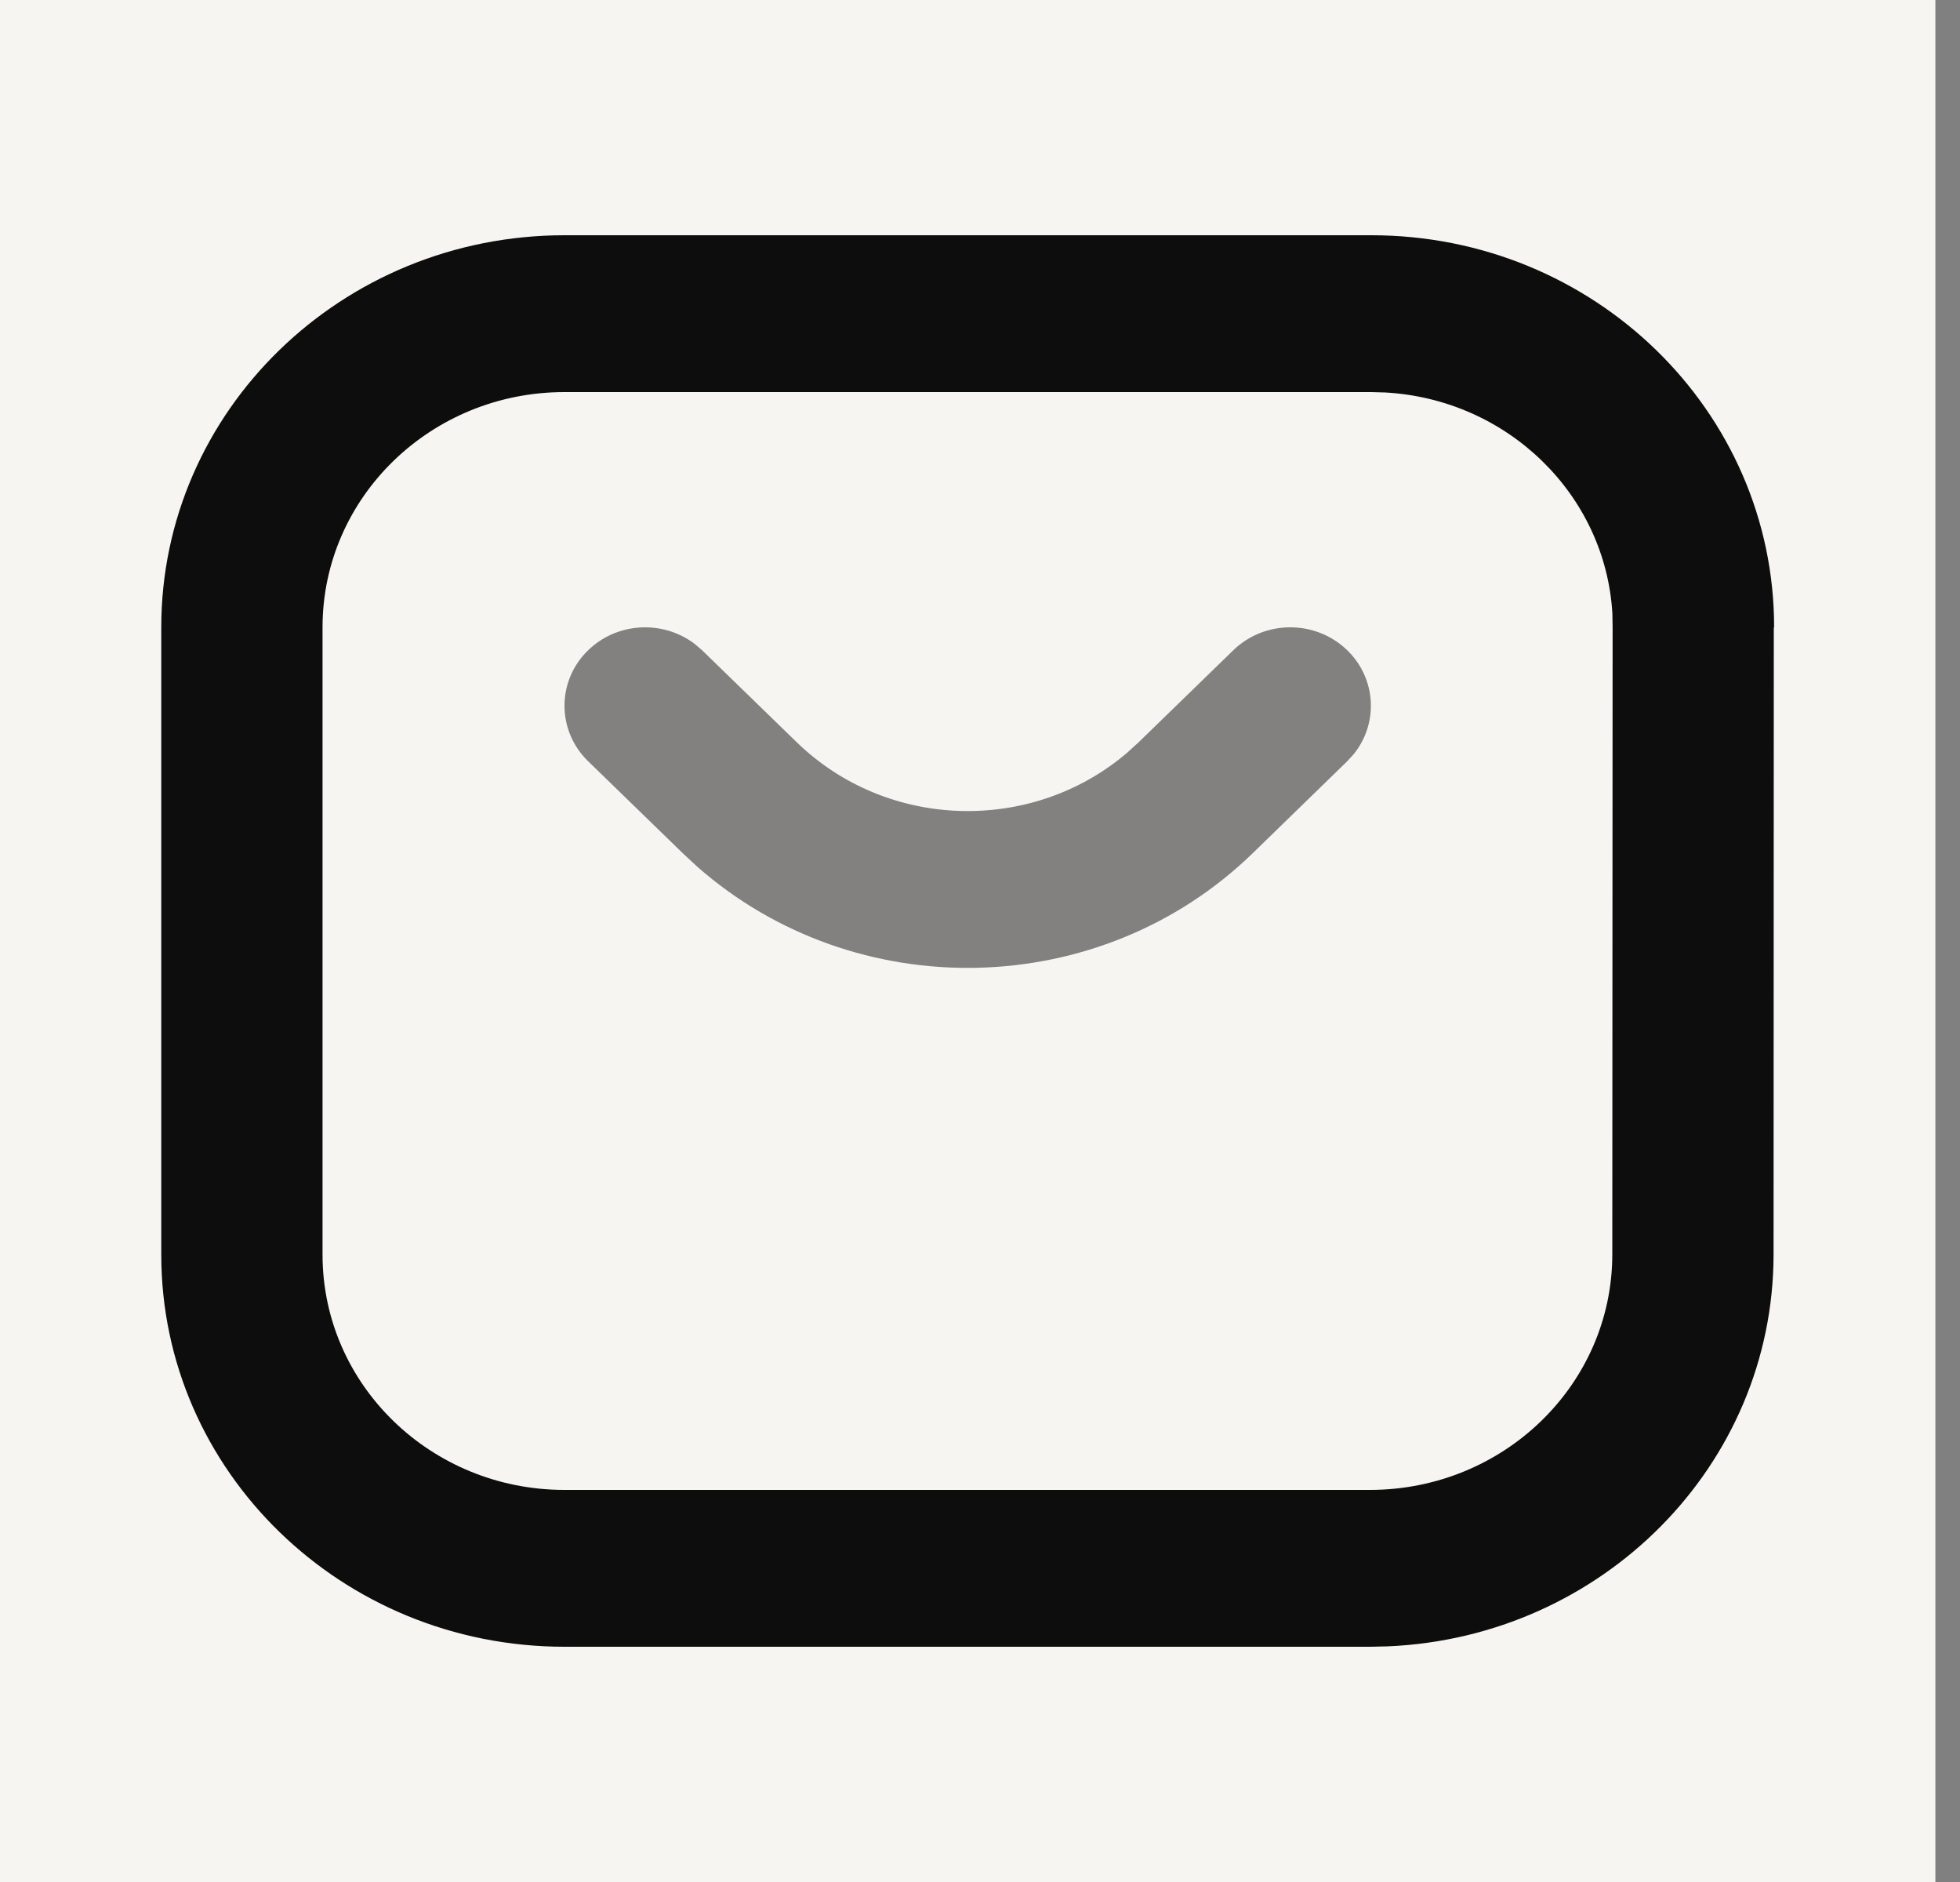
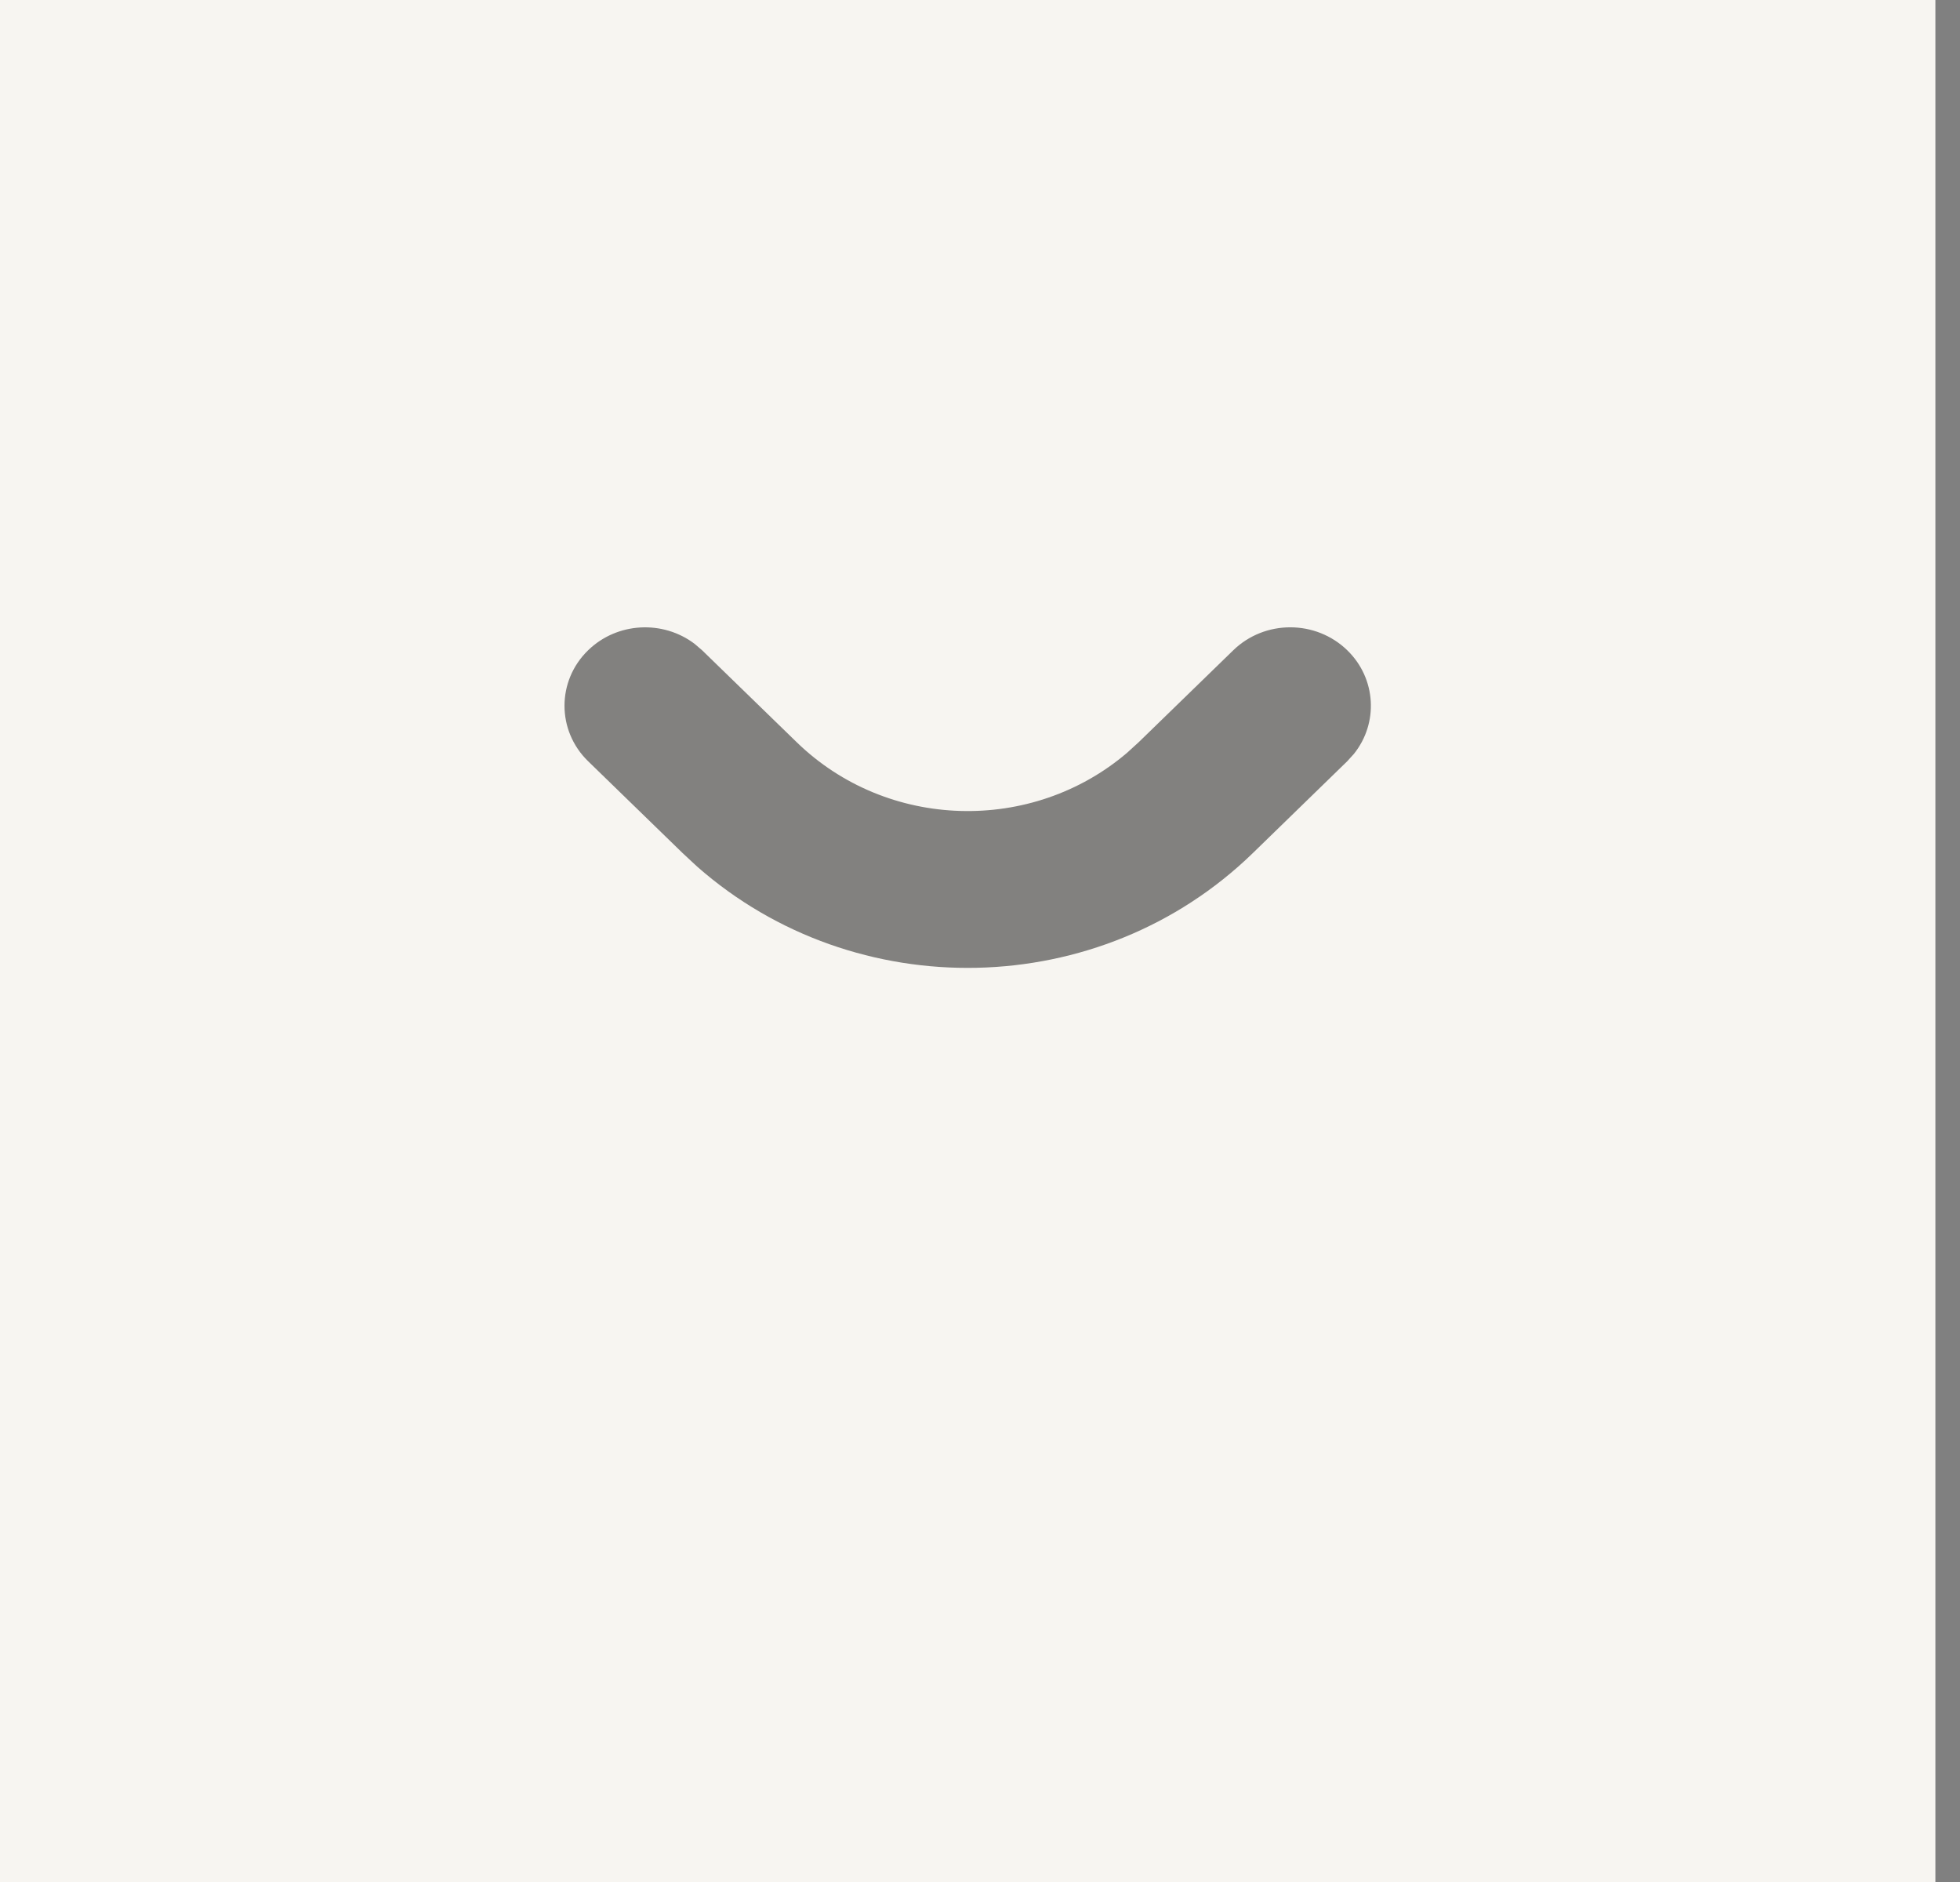
<svg xmlns="http://www.w3.org/2000/svg" width="25" height="24" viewBox="0 0 25 24" fill="none">
  <rect x="0" y="0" width="25" height="24" fill="#808080" stroke="none" />
  <rect width="24.686" height="24" fill="#F7F5F1" />
-   <path fill-rule="evenodd" clip-rule="evenodd" d="M17.486 3H7.2C4.36 3 2.057 5.239 2.057 8V16C2.057 18.761 4.36 21 7.2 21H17.477L17.7 20.995C20.436 20.879 22.618 18.689 22.622 16.001L22.625 8.006L22.629 7.998C22.629 5.236 20.325 2.997 17.486 3ZM17.487 5L17.668 5.005C19.227 5.091 20.476 6.305 20.566 7.822L20.569 7.999L20.565 15.999C20.563 17.656 19.181 18.998 17.476 19L7.2 19C5.496 19 4.114 17.657 4.114 16V8C4.114 6.343 5.496 5 7.2 5L17.487 5Z" fill="#0D0D0D" />
  <g opacity="0.5">
    <path fill-rule="evenodd" clip-rule="evenodd" d="M7.501 8.293C7.872 7.932 8.456 7.905 8.859 8.21L8.956 8.293L10.161 9.464C11.318 10.589 13.165 10.634 14.377 9.599L14.525 9.464L15.73 8.293C16.132 7.902 16.783 7.902 17.185 8.293C17.555 8.653 17.584 9.221 17.27 9.613L17.185 9.707L15.98 10.879C14.032 12.772 10.911 12.829 8.892 11.051L8.707 10.879L7.501 9.707C7.1 9.317 7.1 8.683 7.501 8.293Z" fill="#0D0D0D" />
  </g>
</svg>